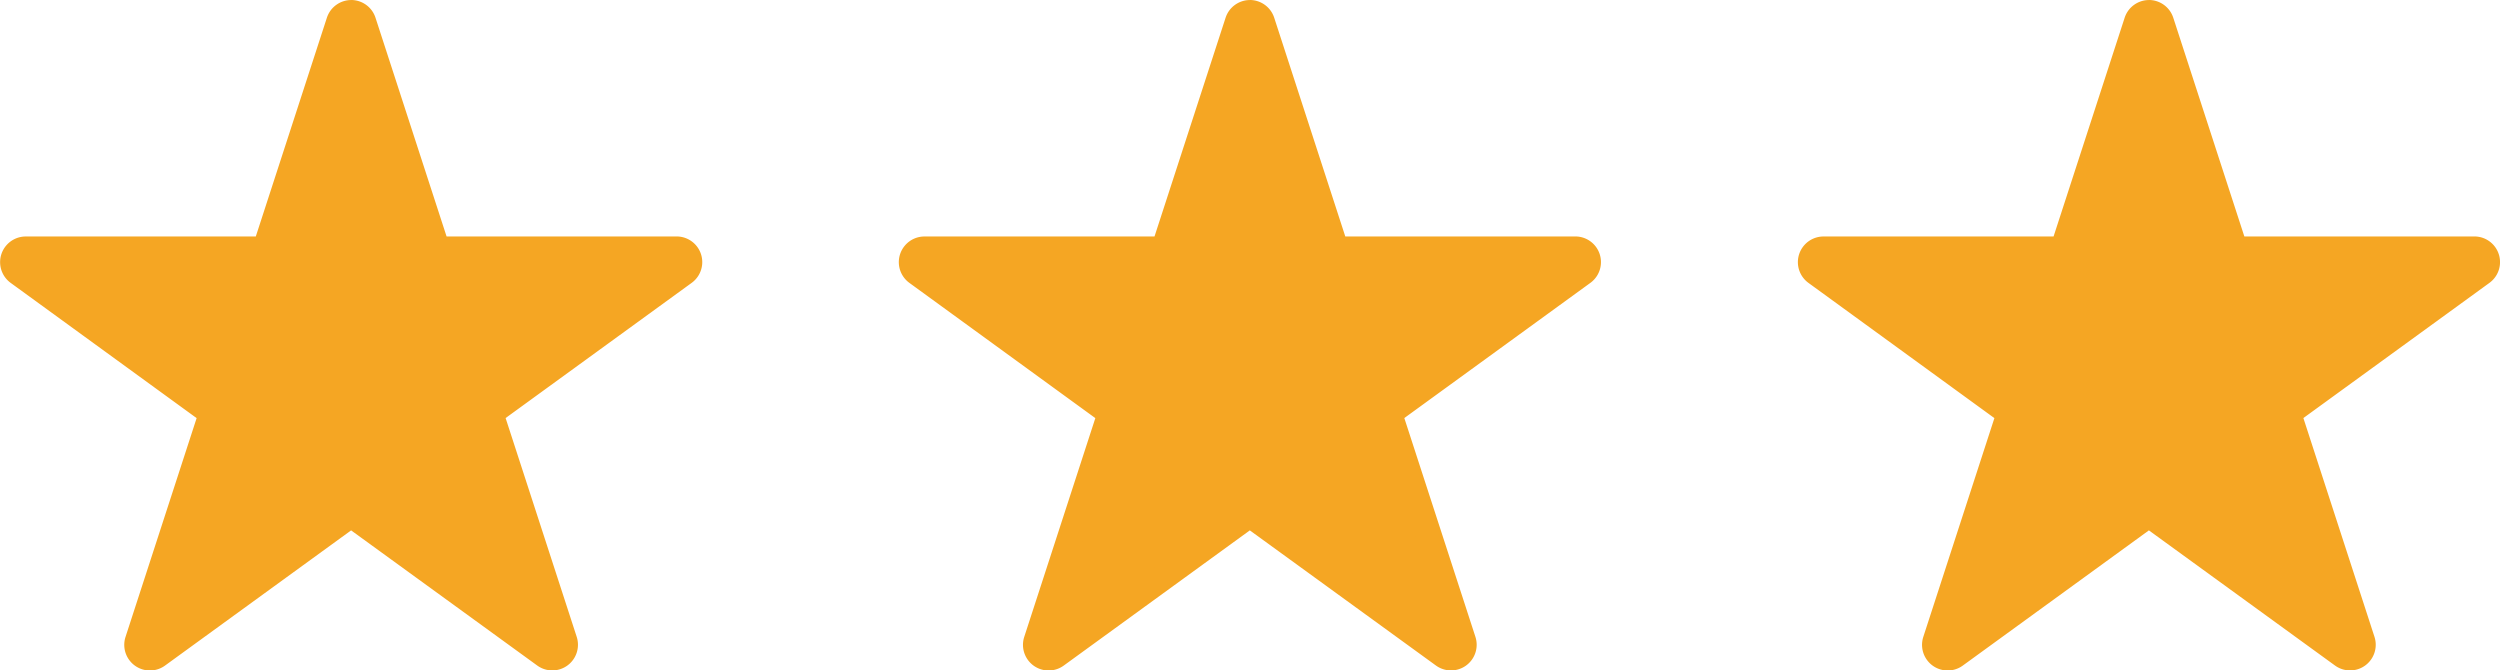
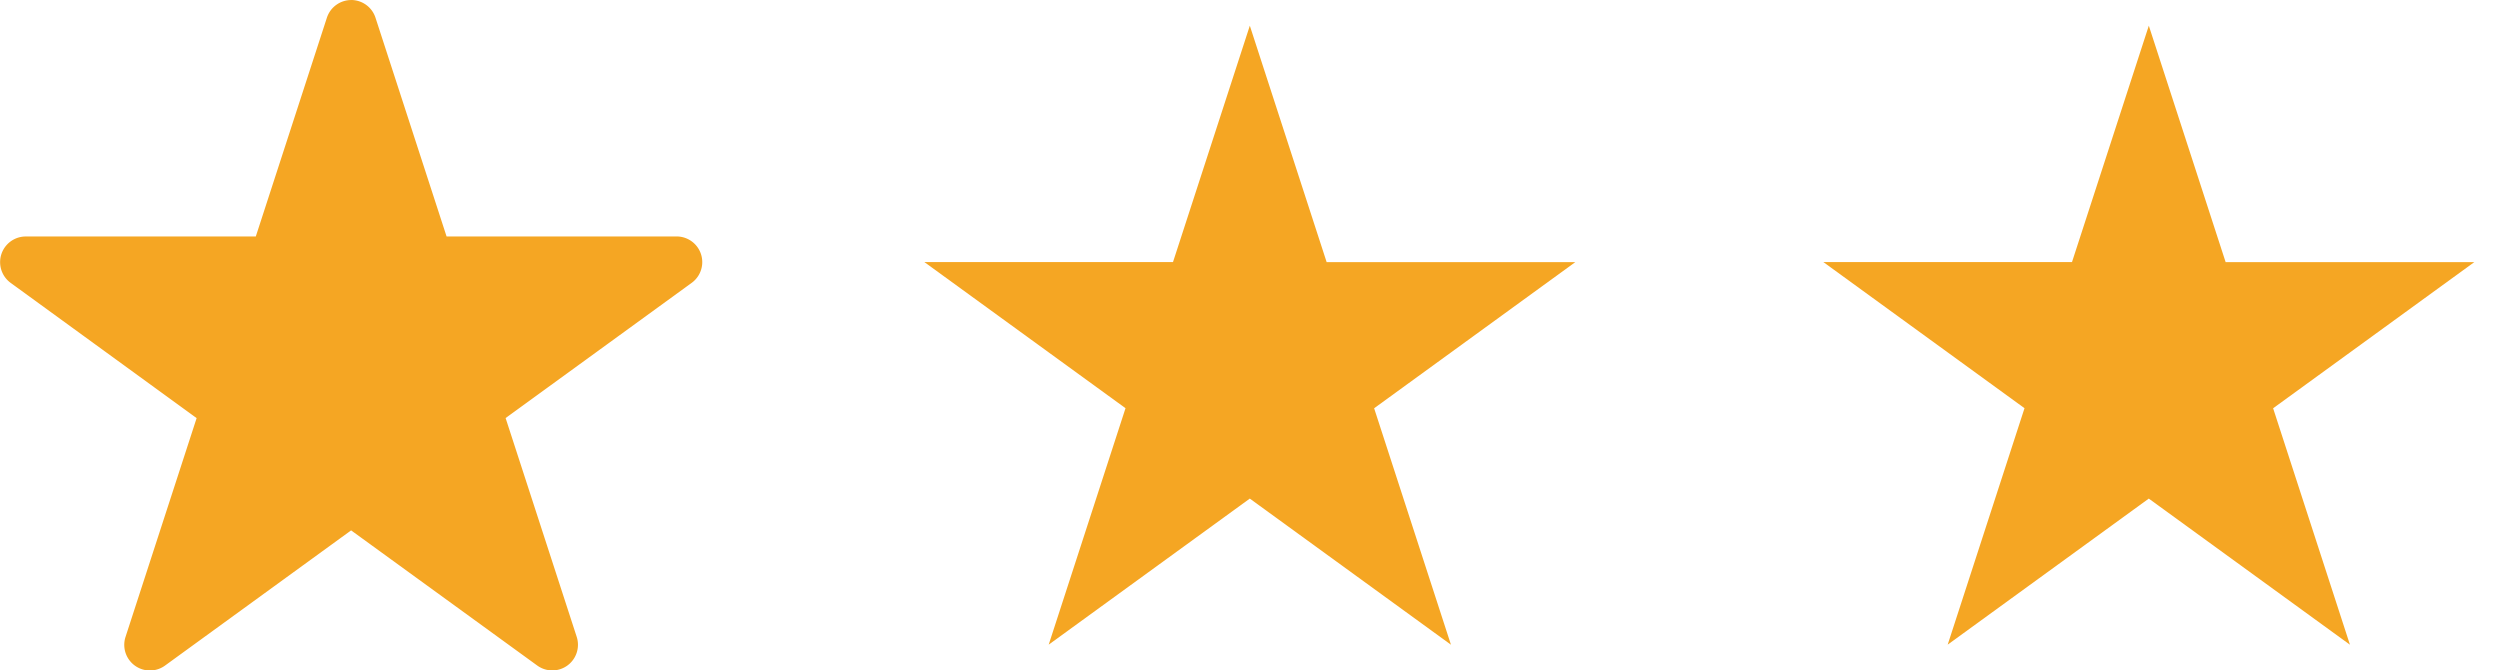
<svg xmlns="http://www.w3.org/2000/svg" width="70.554" height="18.92" viewBox="0 0 70.554 18.92">
  <g id="Group_235967" data-name="Group 235967" transform="translate(-562 -5157.441)">
    <path id="Path_54794" data-name="Path 54794" d="M120.506,40.832a.724.724,0,0,1,.689.5l2.006,6.173h6.491a.724.724,0,0,1,.426,1.31l-5.251,3.815,2.006,6.173a.724.724,0,0,1-1.115.81L120.507,55.8l-5.251,3.815a.724.724,0,0,1-1.115-.81l2.006-6.173L110.9,48.816a.724.724,0,0,1,.426-1.31h6.491l2.006-6.173a.724.724,0,0,1,.689-.5Zm0,3.068-1.48,4.553a.724.724,0,0,1-.689.5H113.55l3.873,2.814a.724.724,0,0,1,.263.81l-1.479,4.553,3.873-2.814a.724.724,0,0,1,.851,0l3.873,2.814-1.479-4.553a.724.724,0,0,1,.263-.81l3.873-2.814h-4.788a.724.724,0,0,1-.689-.5Z" transform="translate(451.402 5116.609)" fill="#f5a623" fill-rule="evenodd" />
    <path id="Path_54793" data-name="Path 54793" d="M137.276,58.332l2.168,6.673h7.017l-5.677,4.124,2.168,6.673-5.677-4.124L131.6,75.8l2.168-6.673-5.677-4.124h7.017Z" transform="translate(485.367 5099.834)" fill="#f5a623" />
    <path id="Path_54793-2" data-name="Path 54793" d="M137.276,58.332l2.168,6.673h7.017l-5.677,4.124,2.168,6.673-5.677-4.124L131.6,75.8l2.168-6.673-5.677-4.124h7.017Z" transform="translate(434.633 5099.834)" fill="#f5a623" />
-     <path id="Path_54794-2" data-name="Path 54794" d="M120.506,40.832a.724.724,0,0,1,.689.5l2.006,6.173h6.491a.724.724,0,0,1,.426,1.31l-5.251,3.815,2.006,6.173a.724.724,0,0,1-1.115.81L120.507,55.8l-5.251,3.815a.724.724,0,0,1-1.115-.81l2.006-6.173L110.9,48.816a.724.724,0,0,1,.426-1.31h6.491l2.006-6.173a.724.724,0,0,1,.689-.5Zm0,3.068-1.48,4.553a.724.724,0,0,1-.689.5H113.55l3.873,2.814a.724.724,0,0,1,.263.81l-1.479,4.553,3.873-2.814a.724.724,0,0,1,.851,0l3.873,2.814-1.479-4.553a.724.724,0,0,1,.263-.81l3.873-2.814h-4.788a.724.724,0,0,1-.689-.5Z" transform="translate(476.765 5116.609)" fill="#f5a623" fill-rule="evenodd" />
-     <path id="Path_54794-3" data-name="Path 54794" d="M120.506,40.832a.724.724,0,0,1,.689.5l2.006,6.173h6.491a.724.724,0,0,1,.426,1.31l-5.251,3.815,2.006,6.173a.724.724,0,0,1-1.115.81L120.507,55.8l-5.251,3.815a.724.724,0,0,1-1.115-.81l2.006-6.173L110.9,48.816a.724.724,0,0,1,.426-1.31h6.491l2.006-6.173a.724.724,0,0,1,.689-.5Zm0,3.068-1.48,4.553a.724.724,0,0,1-.689.5H113.55l3.873,2.814a.724.724,0,0,1,.263.81l-1.479,4.553,3.873-2.814a.724.724,0,0,1,.851,0l3.873,2.814-1.479-4.553a.724.724,0,0,1,.263-.81l3.873-2.814h-4.788a.724.724,0,0,1-.689-.5Z" transform="translate(502.138 5116.609)" fill="#f5a623" fill-rule="evenodd" />
    <path id="Path_54793-3" data-name="Path 54793" d="M137.276,58.332l2.168,6.673h7.017l-5.677,4.124,2.168,6.673-5.677-4.124L131.6,75.8l2.168-6.673-5.677-4.124h7.017Z" transform="translate(459.996 5099.834)" fill="#f5a623" />
  </g>
</svg>